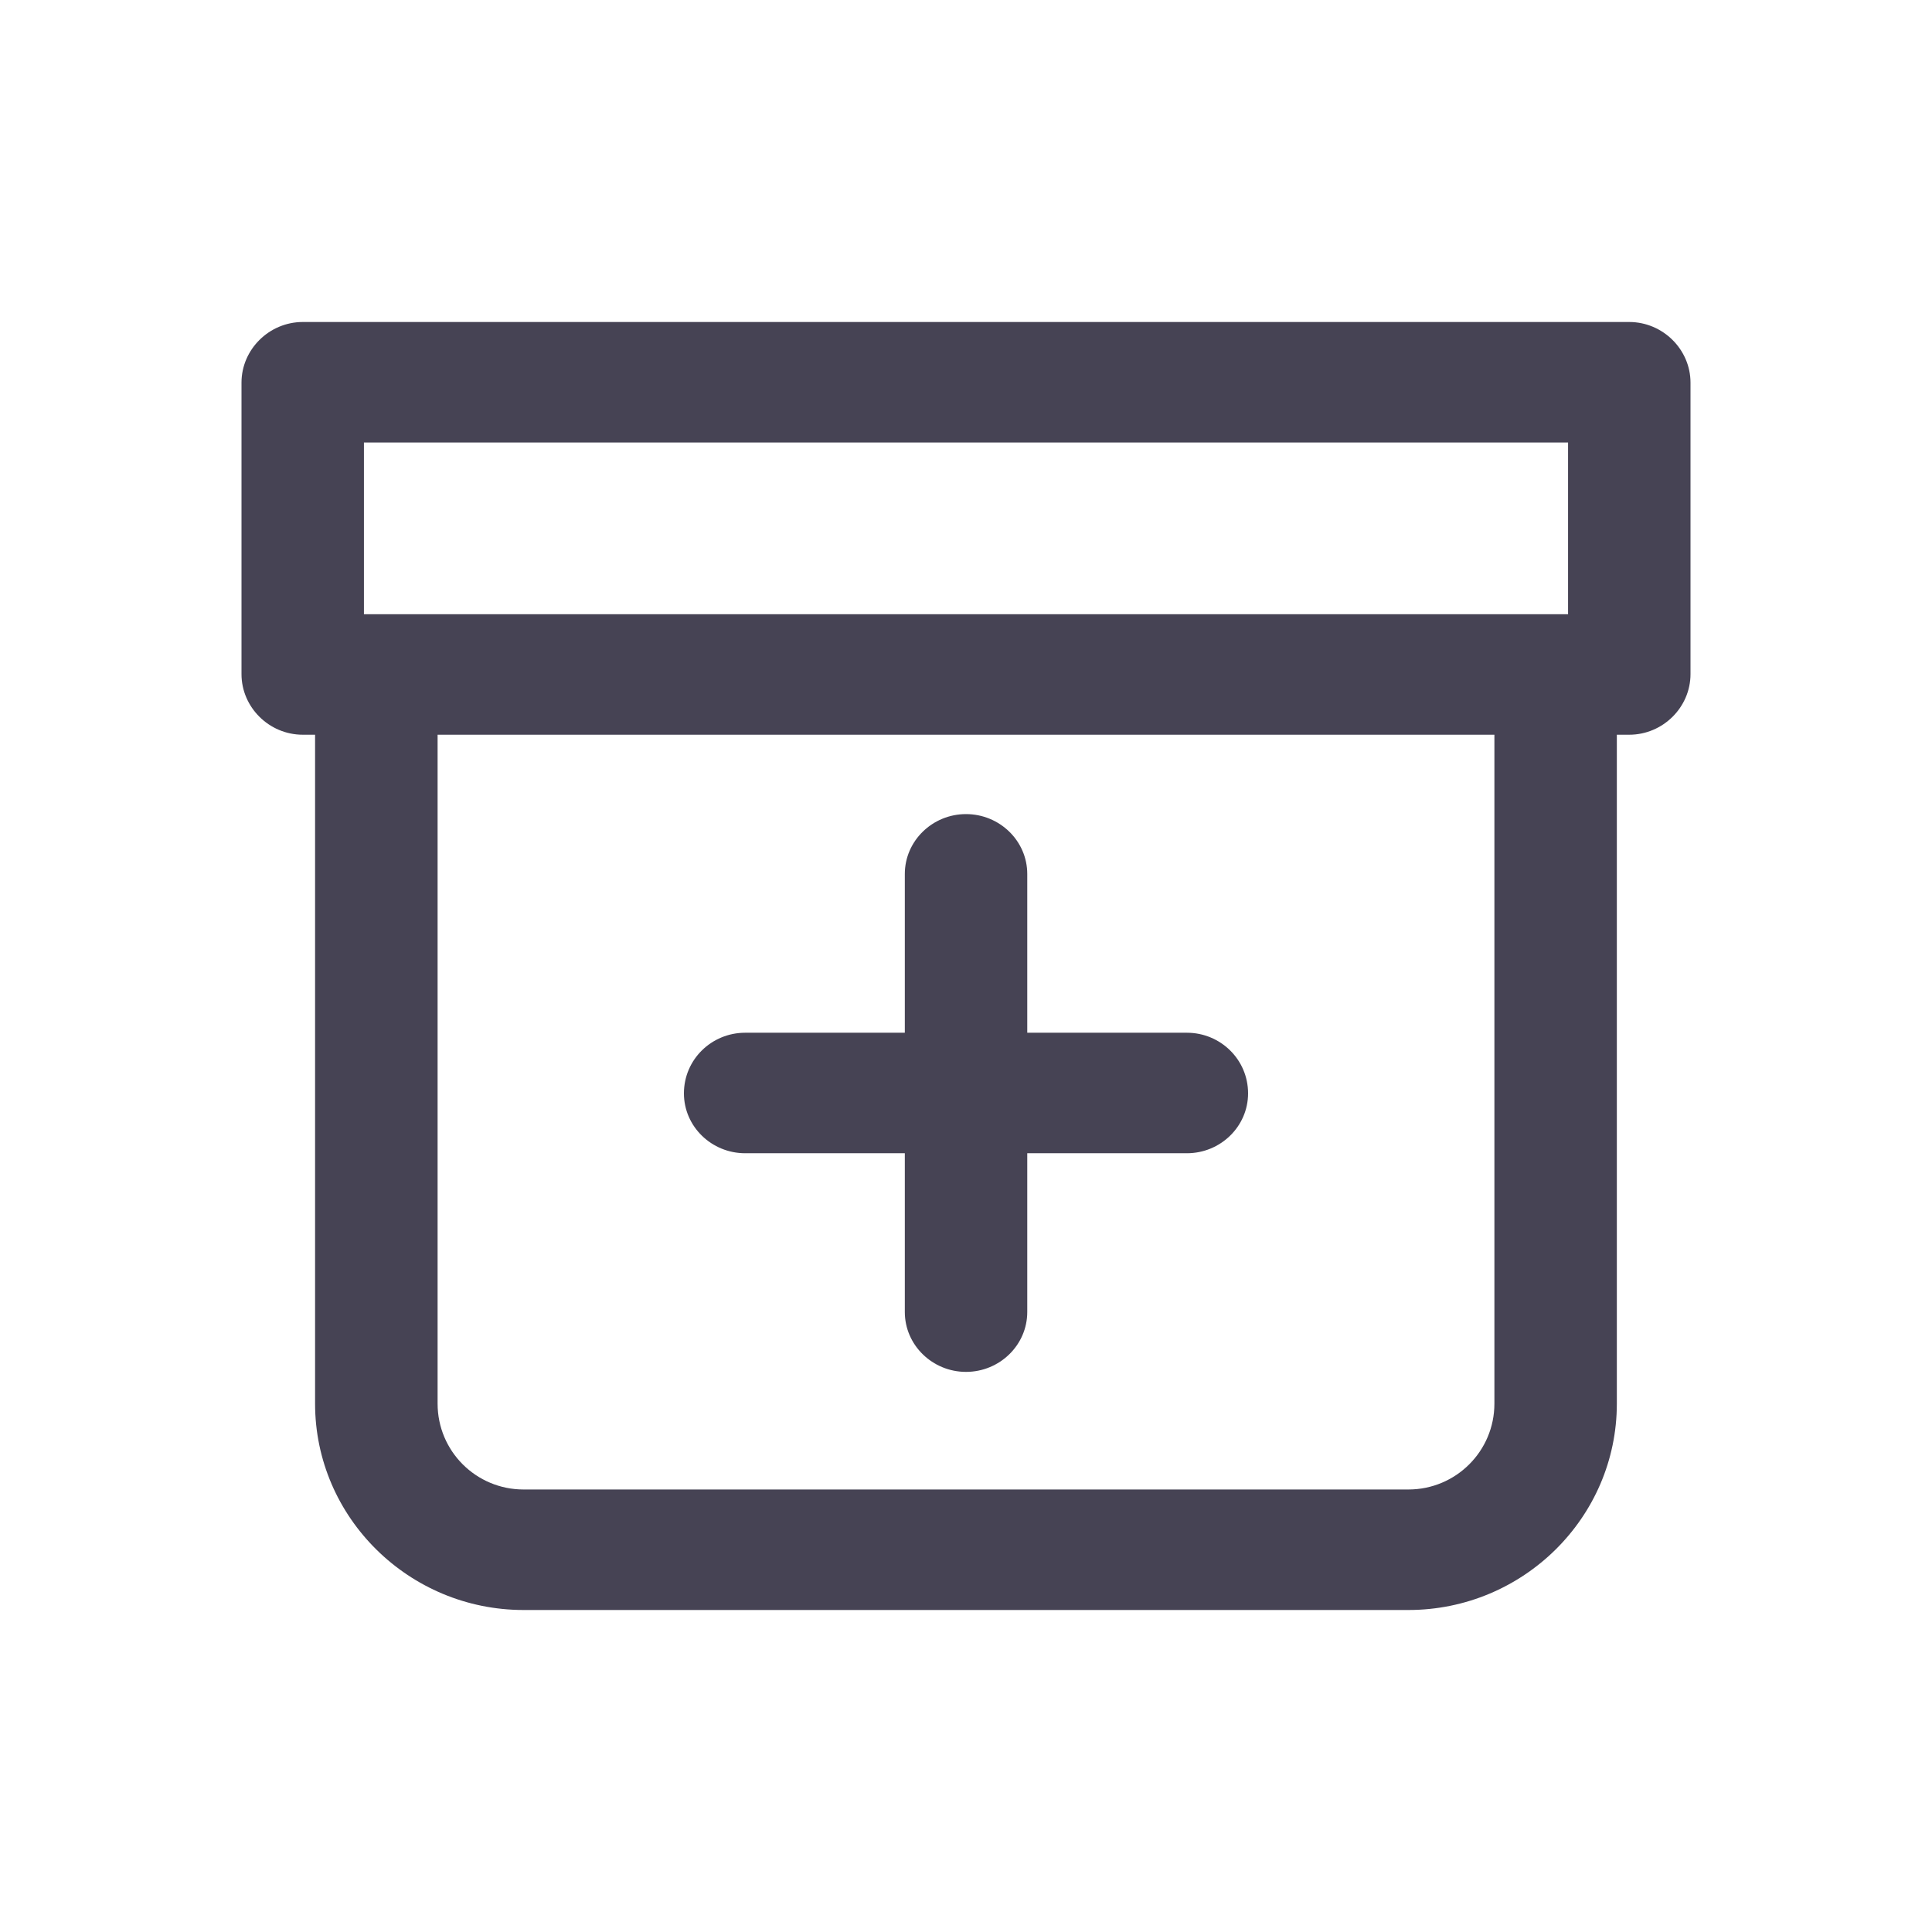
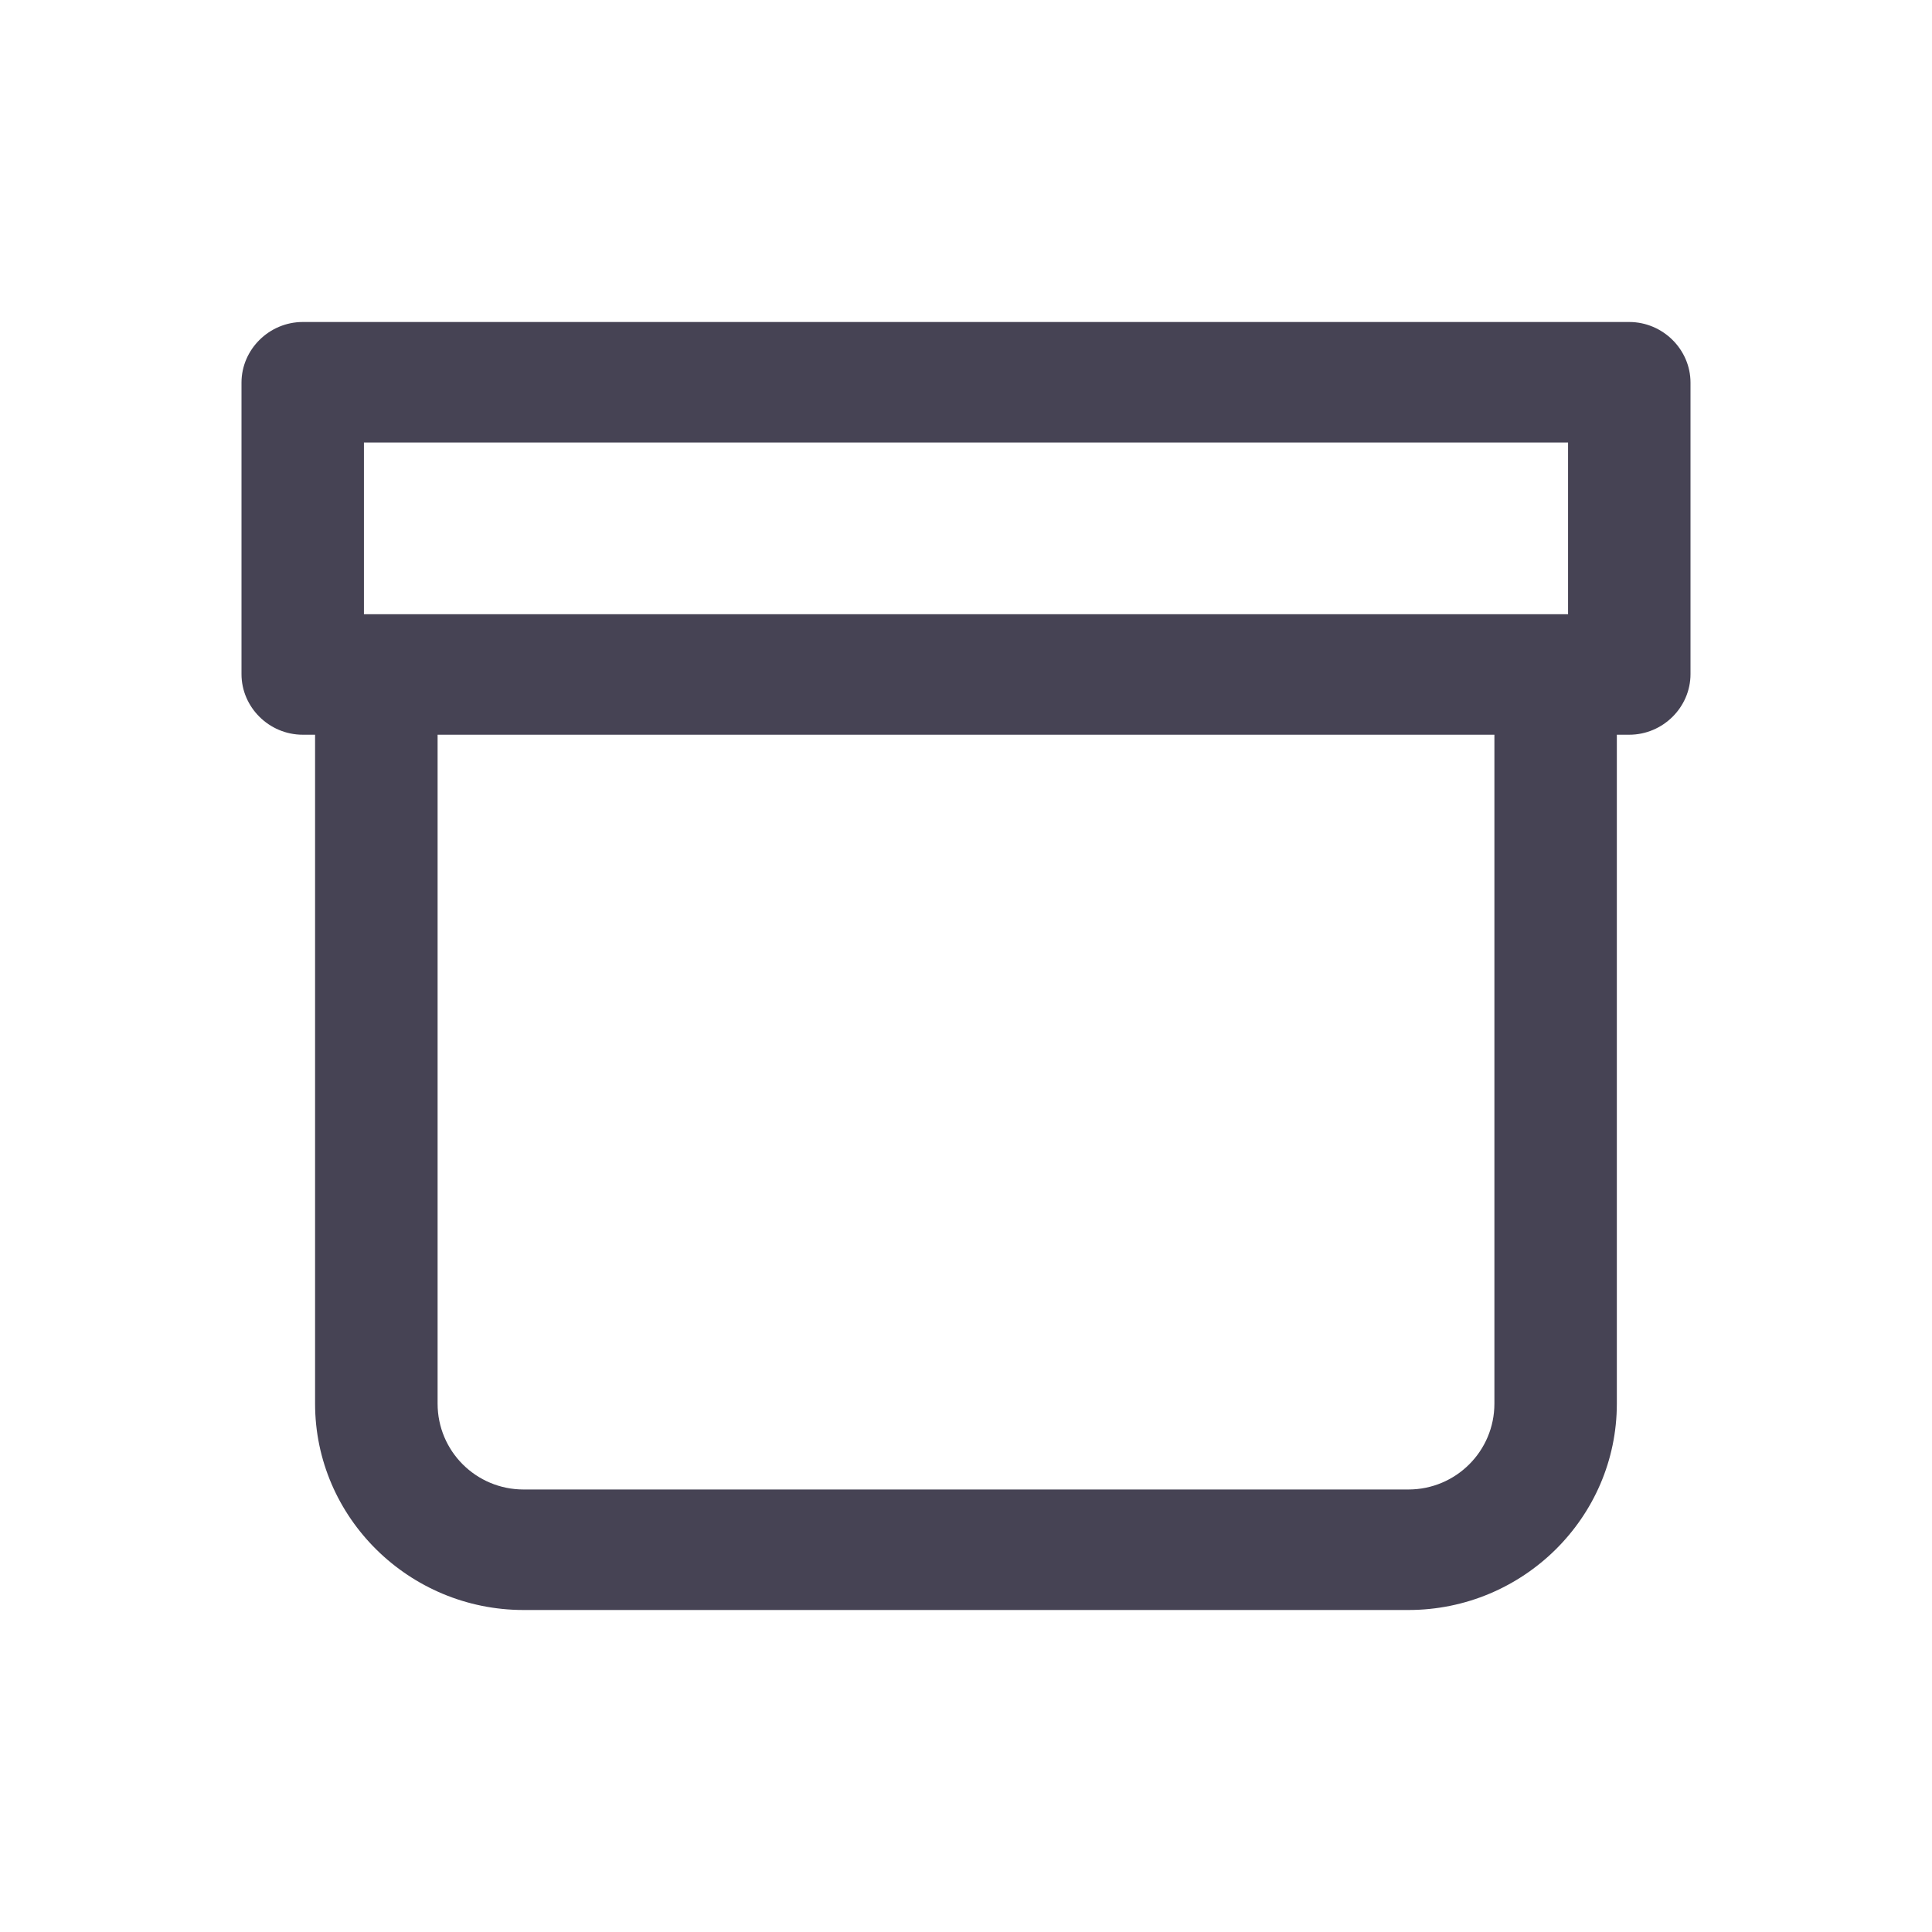
<svg xmlns="http://www.w3.org/2000/svg" width="24" height="24" viewBox="0 0 24 24" fill="none">
  <g clipPath="url(#clip0_70_5503)">
    <path fillRule="evenodd" clipRule="evenodd" d="M20.239 4H3.761C3.344 4 3 4.341 3 4.753V8.374C3 8.787 3.344 9.127 3.761 9.127H3.914V17.436C3.914 18.853 5.082 20 6.504 20H17.496C18.918 20 20.085 18.853 20.085 17.436V9.127H20.239C20.656 9.127 21 8.787 21 8.374V4.753C21 4.341 20.656 4 20.239 4ZM18.564 17.436C18.564 18.028 18.084 18.503 17.496 18.503H6.504C5.915 18.503 5.436 18.028 5.436 17.436V9.127H18.564V17.436ZM19.479 7.63H4.521V5.497H19.479V7.63Z" fill="#464354" />
-     <path fillRule="evenodd" clipRule="evenodd" d="M15.504 13.582C15.504 13.995 15.16 14.326 14.744 14.326H12.761V16.298C12.761 16.71 12.417 17.042 12 17.042C11.584 17.042 11.24 16.71 11.24 16.298V14.326H9.257C8.84 14.326 8.496 13.995 8.496 13.582C8.496 13.161 8.84 12.829 9.257 12.829H11.24V10.857C11.24 10.445 11.584 10.113 12 10.113C12.417 10.113 12.761 10.445 12.761 10.857V12.829H14.744C15.16 12.829 15.504 13.161 15.504 13.582Z" fill="#464354" />
  </g>
  <defs>
    <clipPath id="clip0_70_5503">
      <rect width="18" height="16" fill="white" transform="translate(3 4)" />
    </clipPath>
  </defs>
</svg>